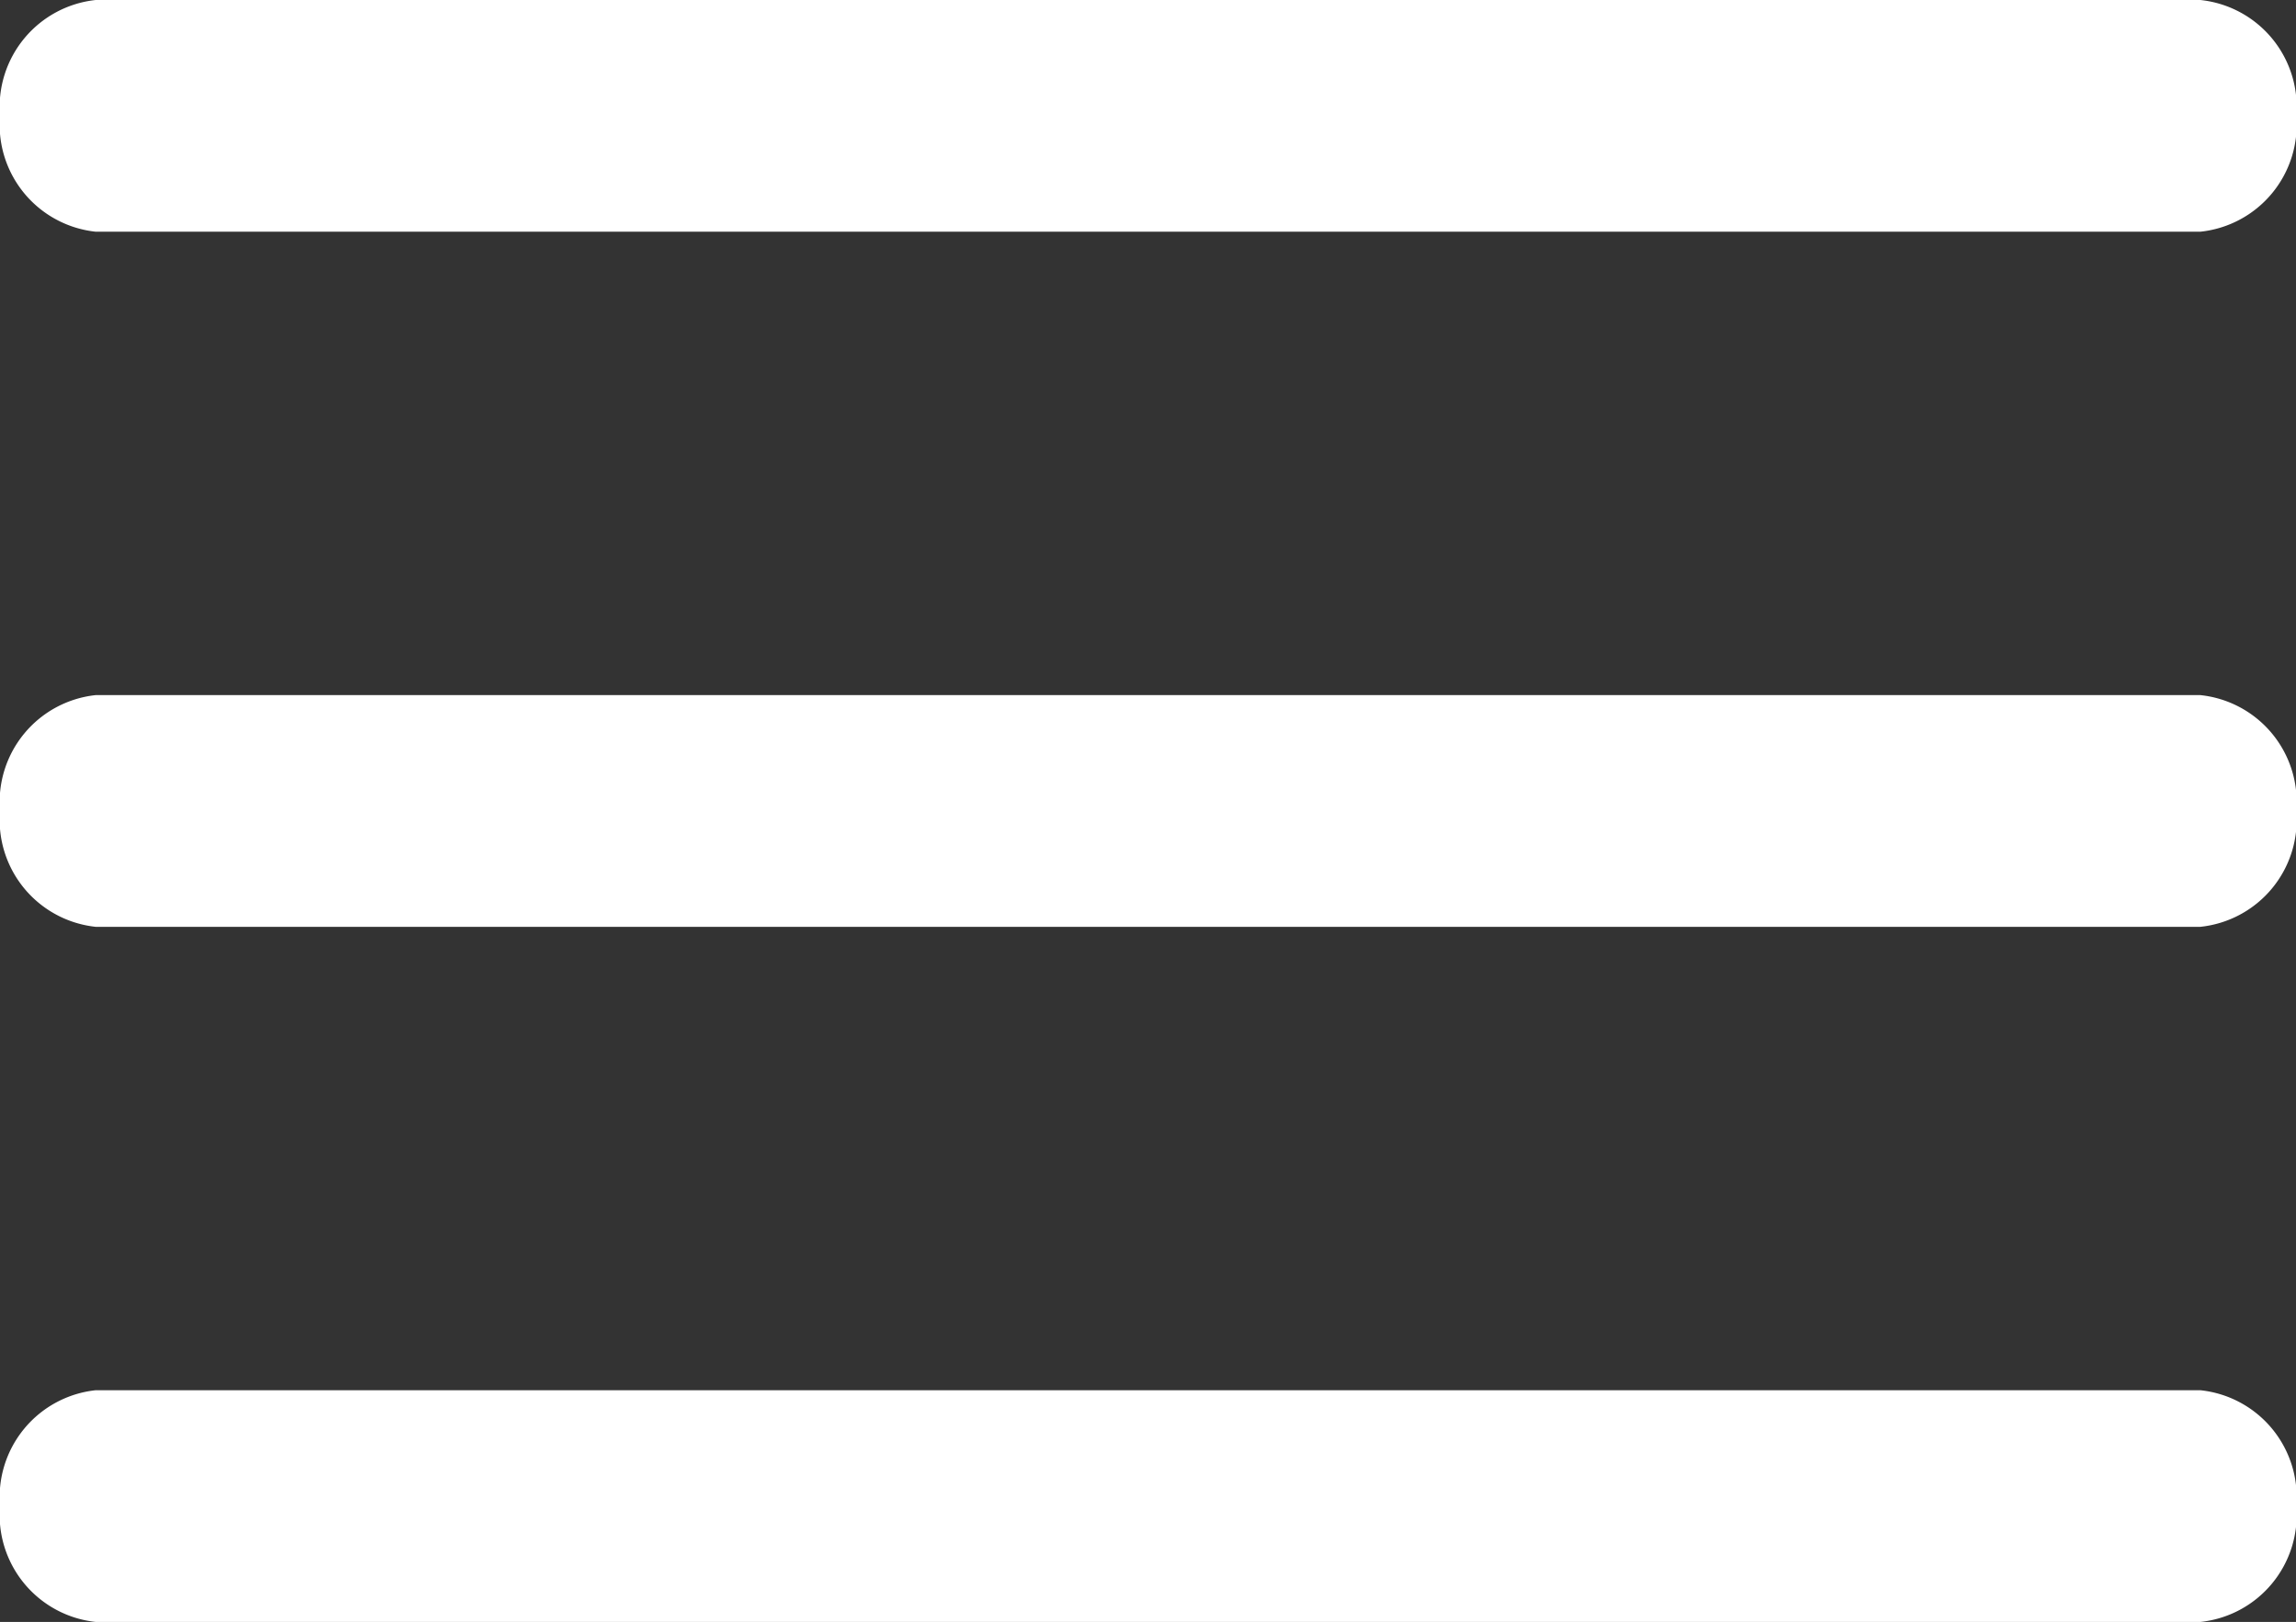
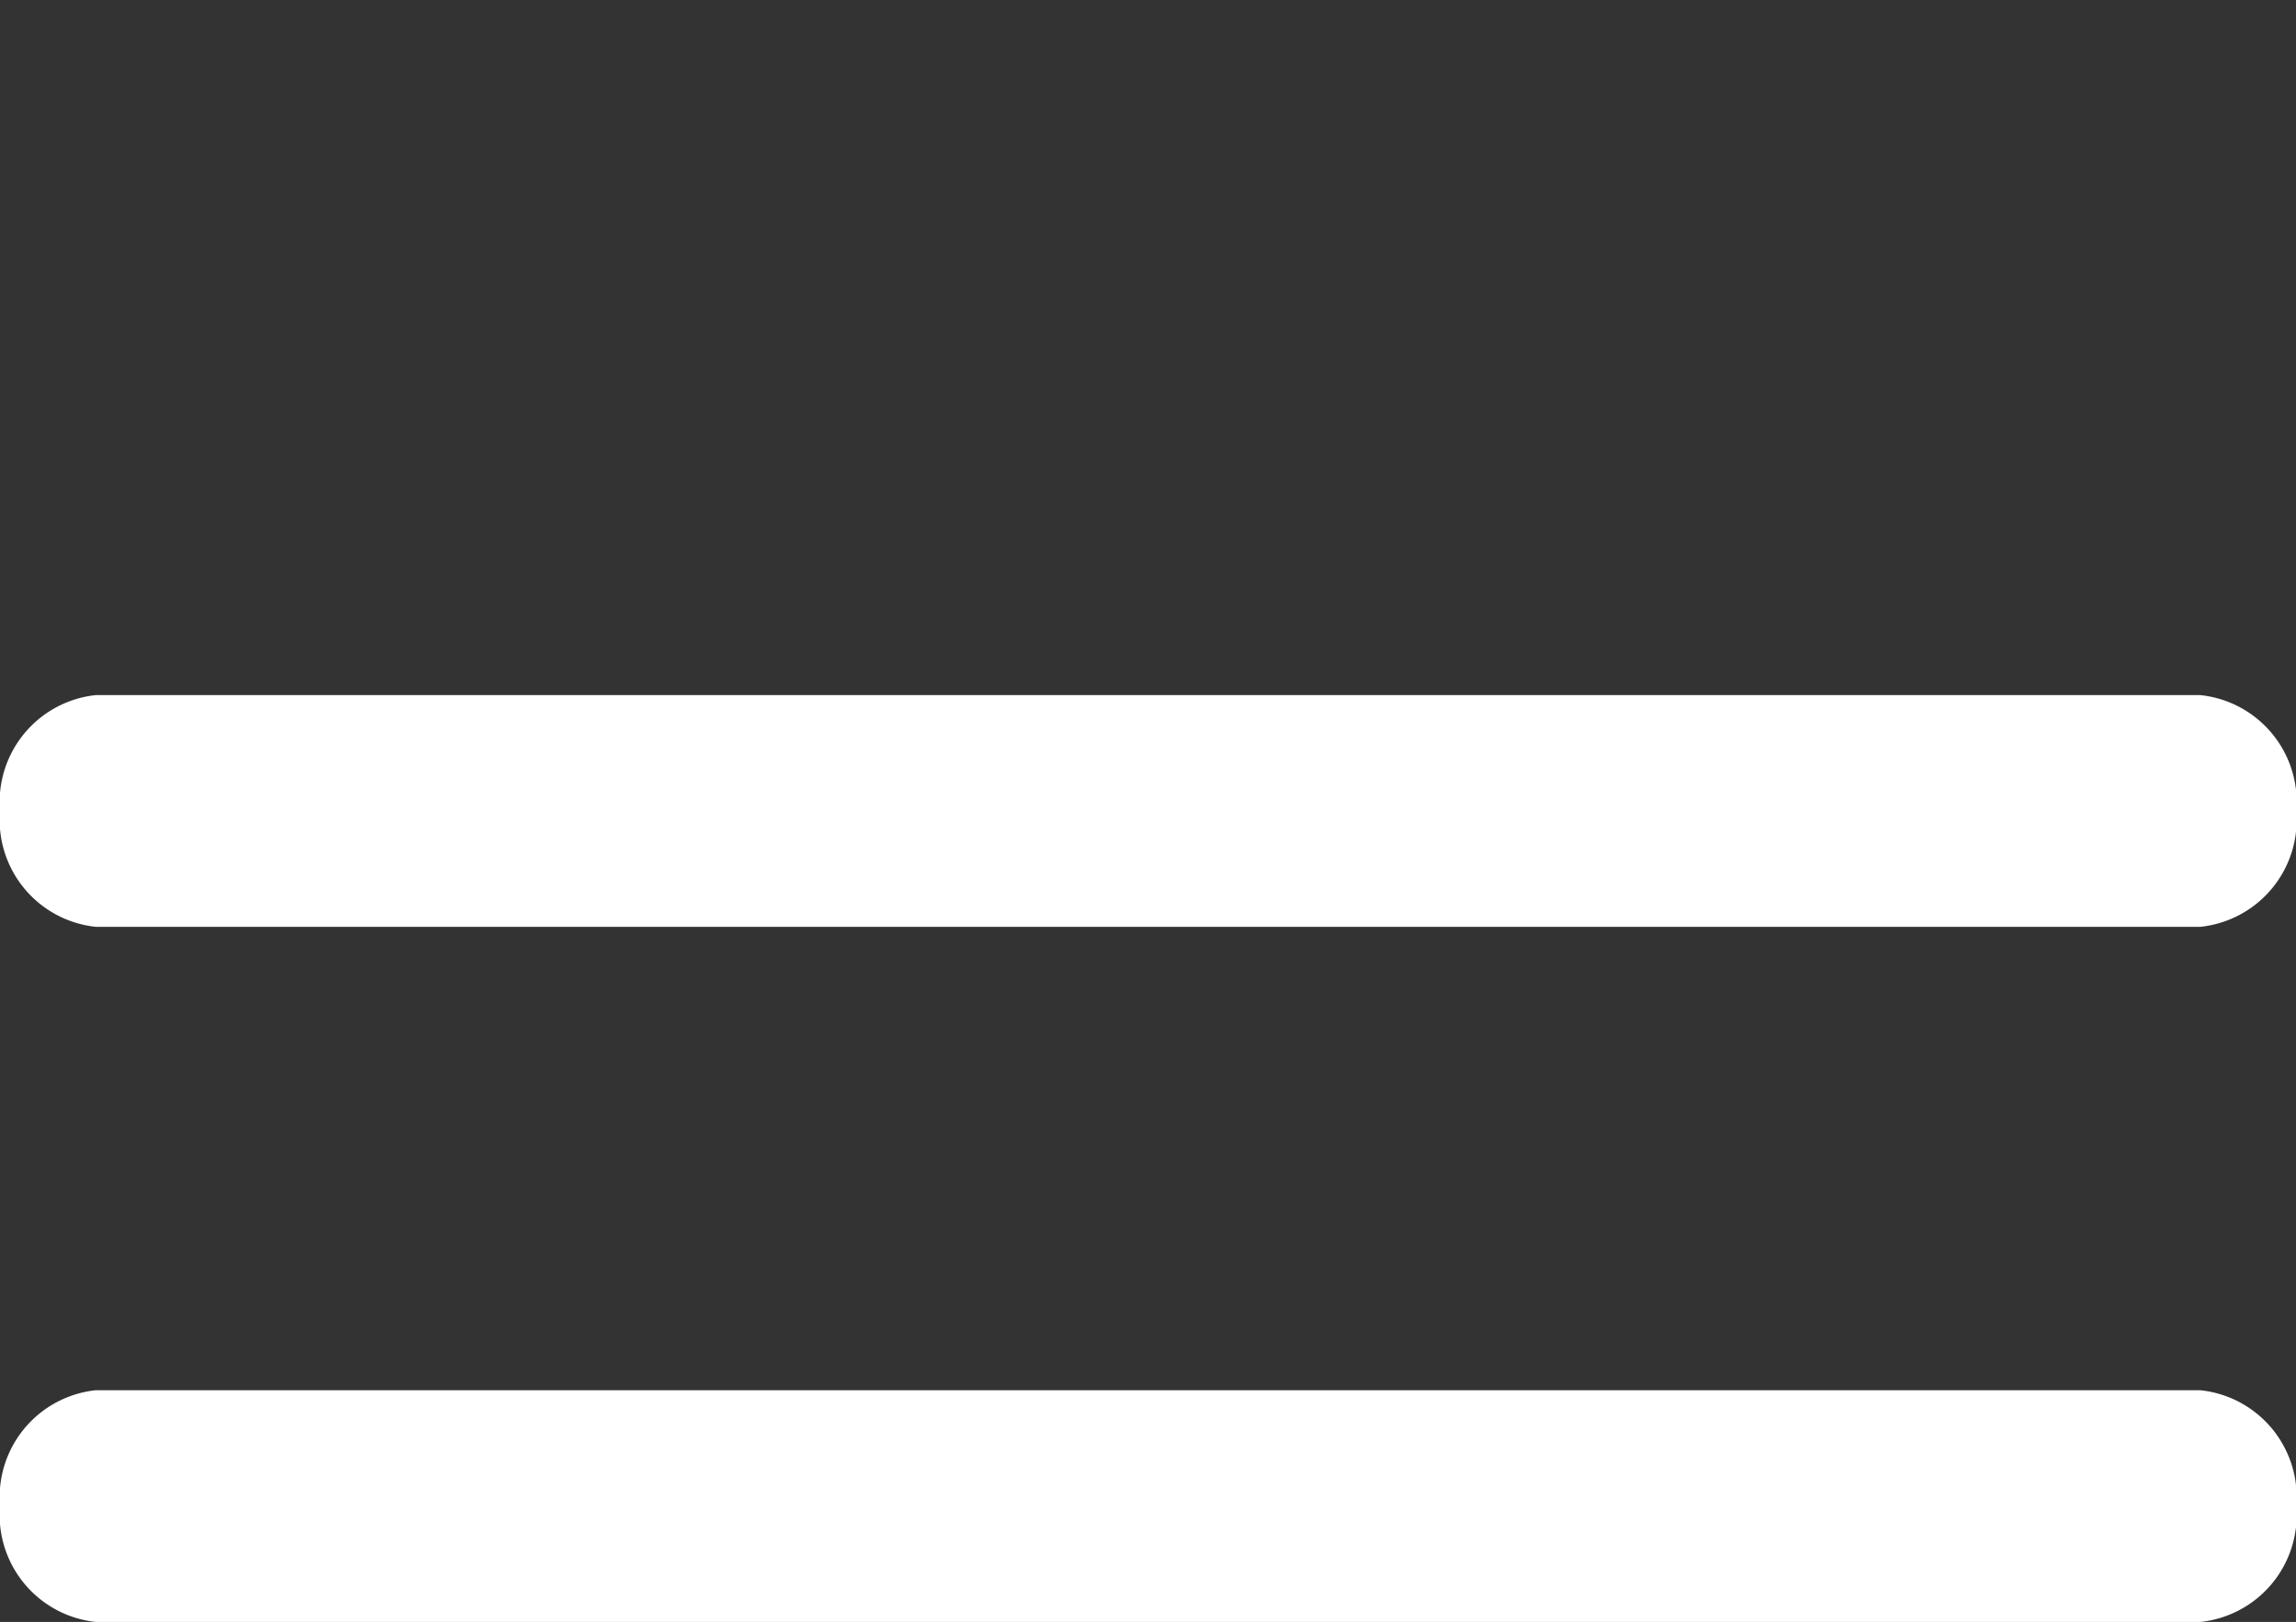
<svg xmlns="http://www.w3.org/2000/svg" width="22.297" height="15.75" viewBox="0 0 22.297 15.75">
  <rect x="0" y="0" width="22.297" height="15.75" fill="#333333" stroke="none" />
  <g id="Icon_ionic-ios-menu" data-name="Icon ionic-ios-menu" transform="translate(-4.5 -10.125)">
-     <path id="Tracé_10" data-name="Tracé 10" d="M25.868,12.375H5.429A1.044,1.044,0,0,1,4.5,11.25h0a1.044,1.044,0,0,1,.929-1.125H25.868A1.044,1.044,0,0,1,26.8,11.25h0A1.044,1.044,0,0,1,25.868,12.375Z" fill="#fff" />
-     <path id="Tracé_11" data-name="Tracé 11" d="M25.868,19.125H5.429A1.044,1.044,0,0,1,4.5,18h0a1.044,1.044,0,0,1,.929-1.125H25.868A1.044,1.044,0,0,1,26.8,18h0A1.044,1.044,0,0,1,25.868,19.125Z" fill="#fff" />
+     <path id="Tracé_11" data-name="Tracé 11" d="M25.868,19.125H5.429A1.044,1.044,0,0,1,4.5,18a1.044,1.044,0,0,1,.929-1.125H25.868A1.044,1.044,0,0,1,26.8,18h0A1.044,1.044,0,0,1,25.868,19.125Z" fill="#fff" />
    <path id="Tracé_12" data-name="Tracé 12" d="M25.868,25.875H5.429A1.044,1.044,0,0,1,4.5,24.75h0a1.044,1.044,0,0,1,.929-1.125H25.868A1.044,1.044,0,0,1,26.8,24.75h0A1.044,1.044,0,0,1,25.868,25.875Z" fill="#fff" />
  </g>
</svg>